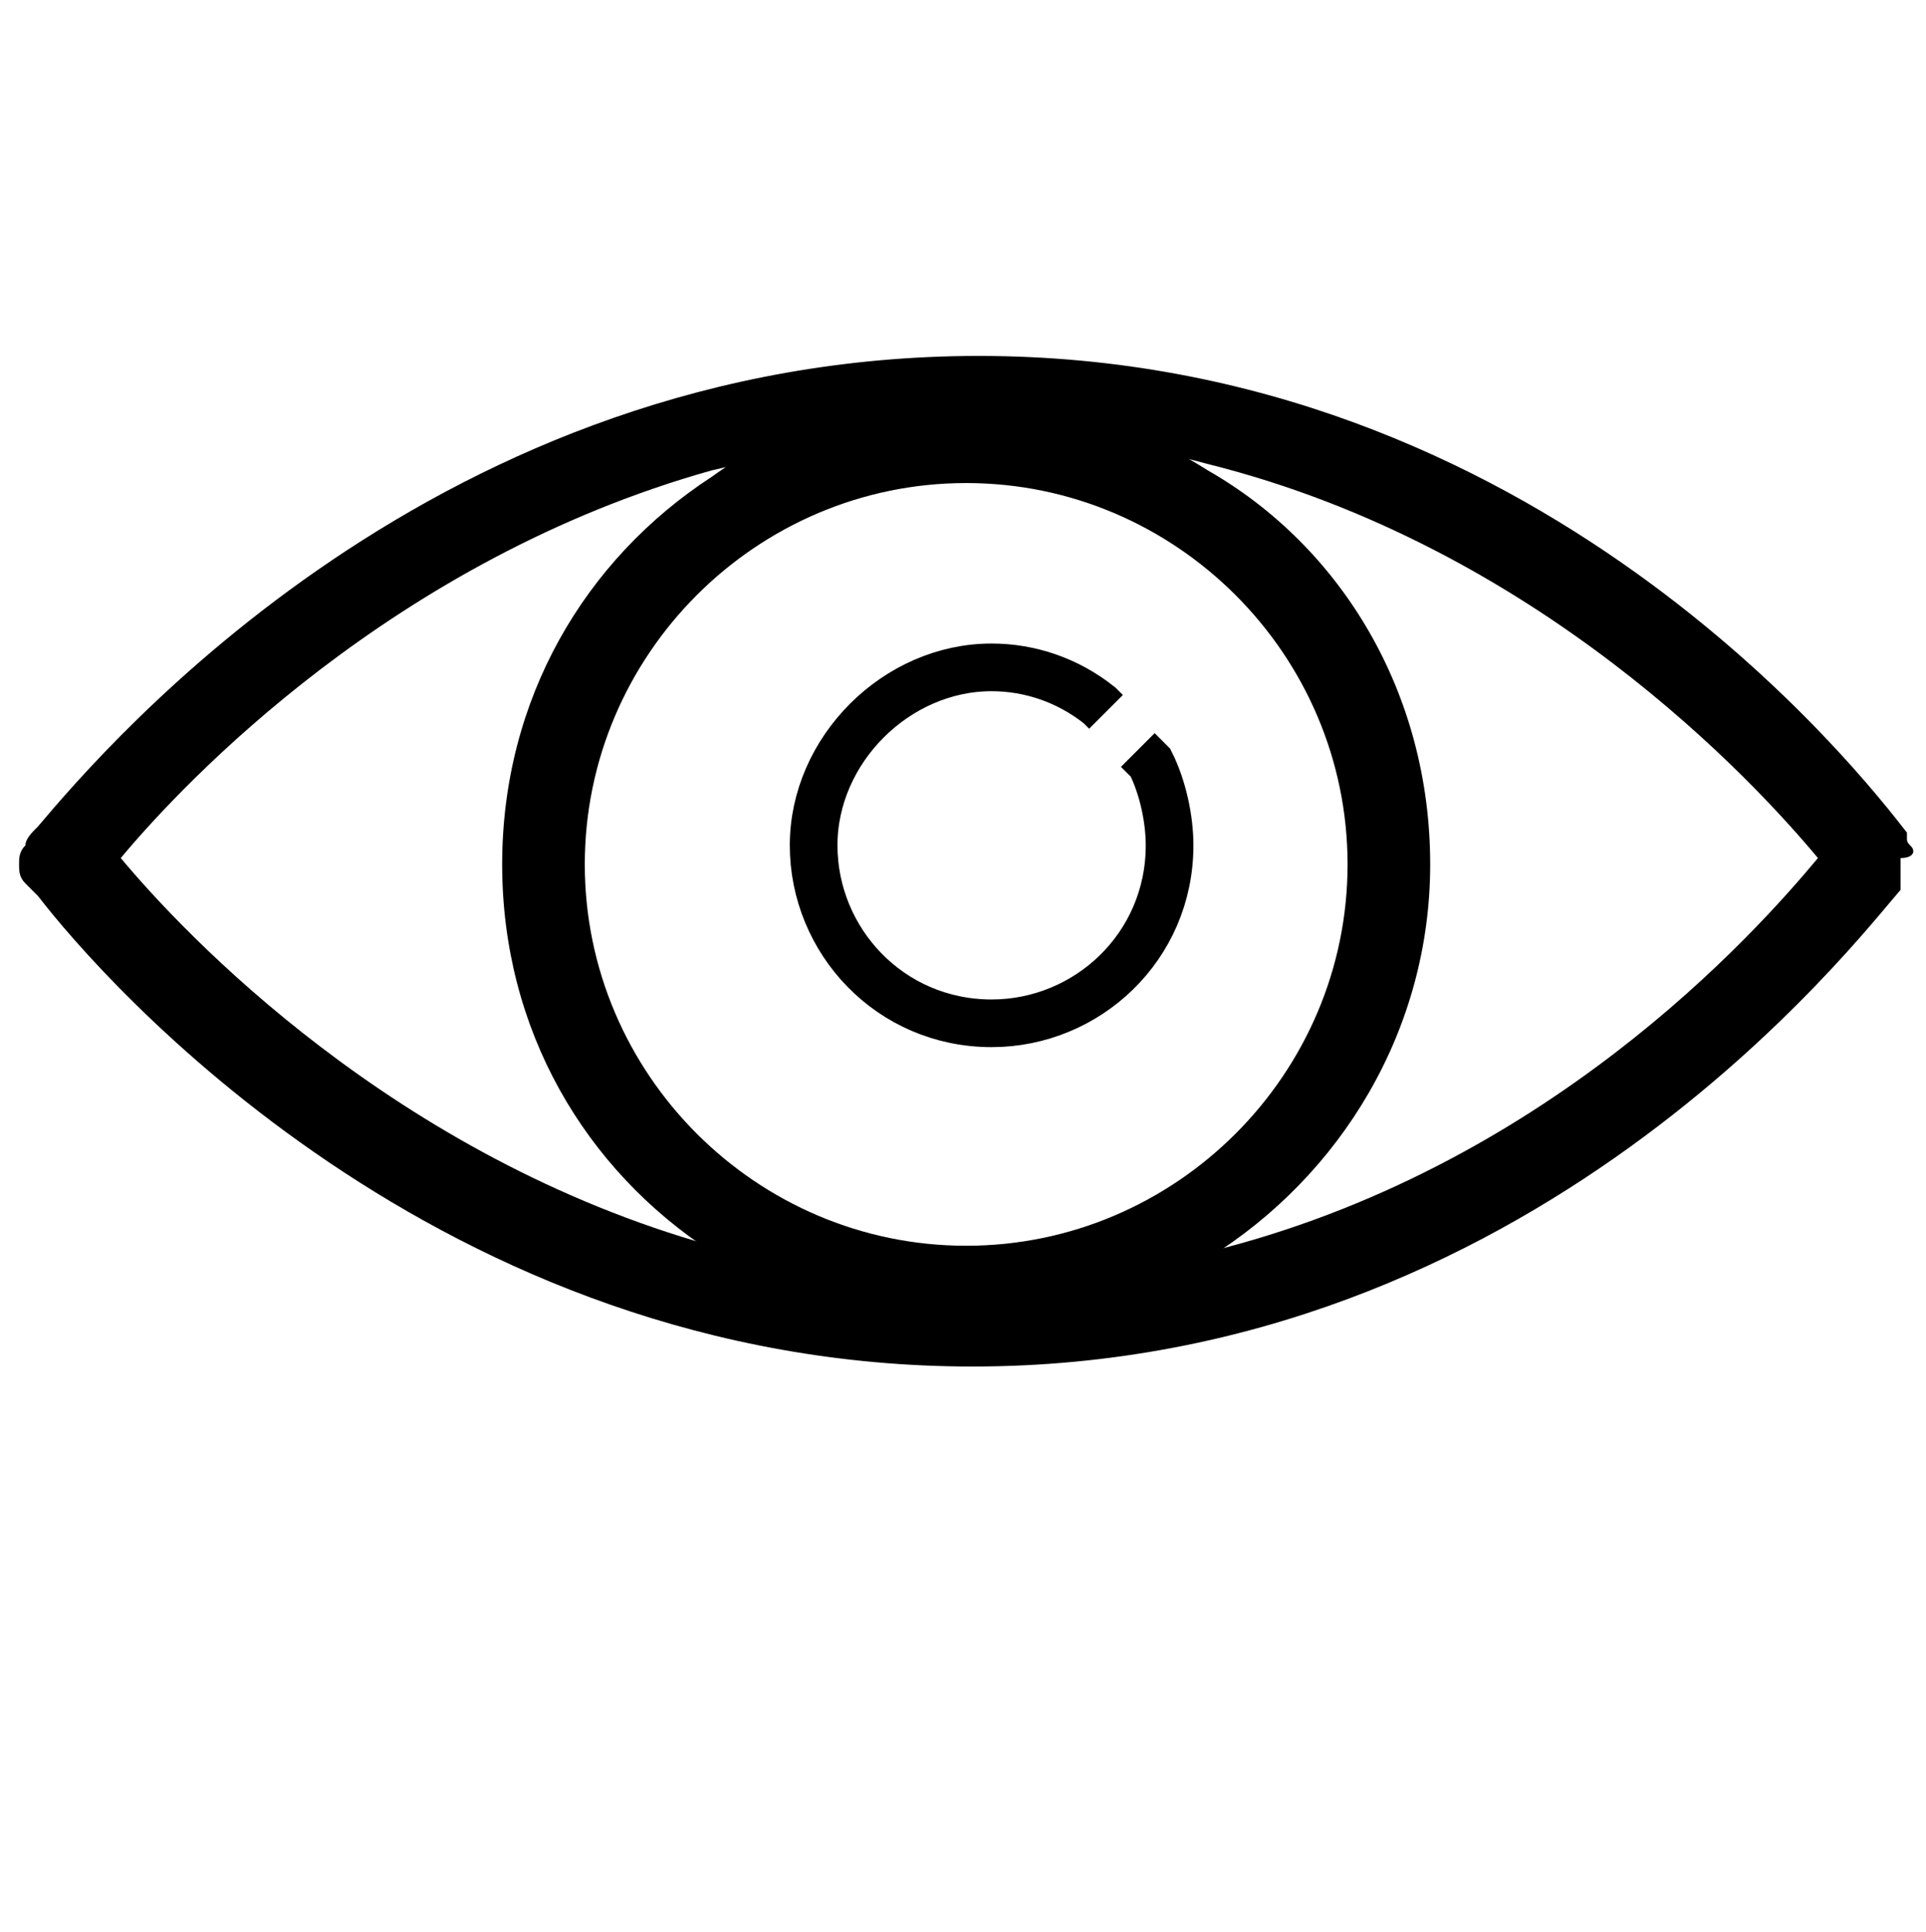
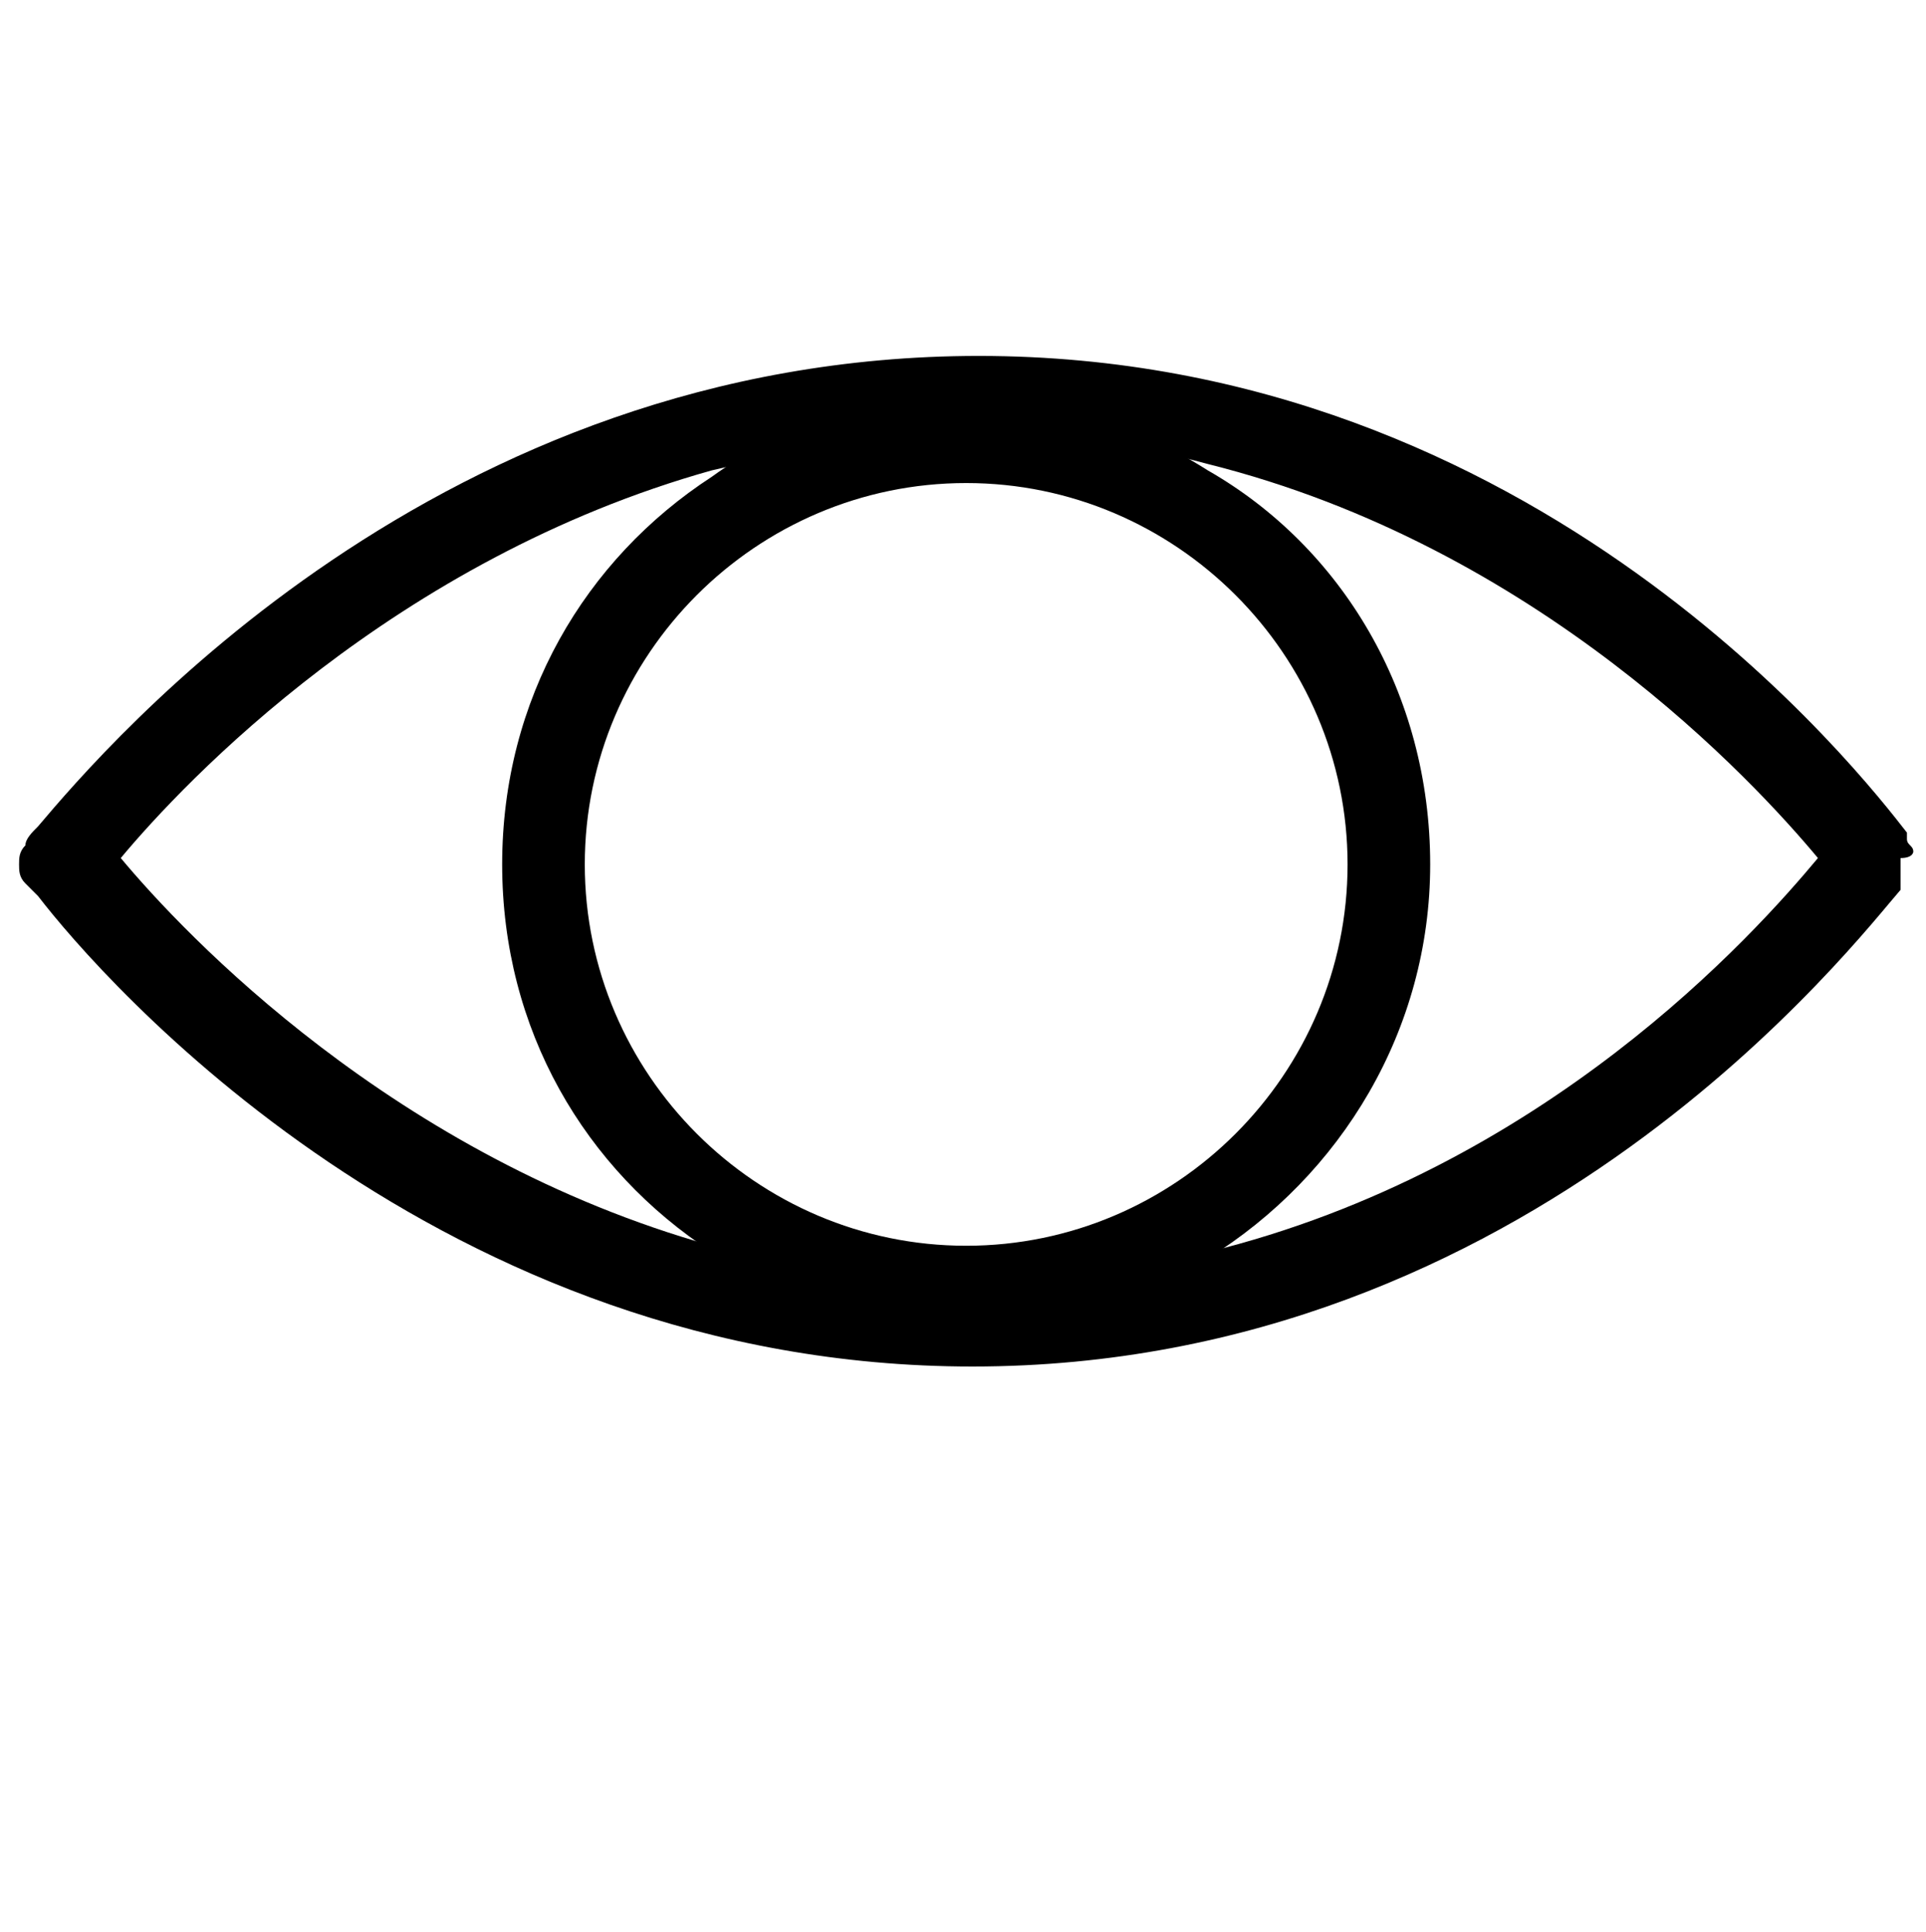
<svg xmlns="http://www.w3.org/2000/svg" version="1.1" id="Layer_2" x="0px" y="0px" viewBox="0 0 30.3 30.4" style="enable-background:new 0 0 30.3 30.4;" xml:space="preserve">
  <style type="text/css">
	.st0{fill:none;stroke:#000000;stroke-width:0.75;stroke-miterlimit:10;}
</style>
  <path d="M30.1,13.4C30.1,13.3,30,13.3,30.1,13.4c0-0.1-0.1-0.1-0.1-0.2c0,0,0,0,0-0.1l0,0c-0.7-0.9-5.8-7.5-14.6-7.5  C6.9,5.6,1.7,11.7,0.6,13c-0.1,0.1-0.2,0.2-0.2,0.3c-0.1,0.1-0.1,0.2-0.1,0.3c0,0.1,0,0.2,0.1,0.3c0,0,0.1,0.1,0.2,0.2l0,0  c1,1.3,6.3,7.4,14.7,7.4c8.8,0,13.9-6.7,14.6-7.5l0,0c0,0,0,0,0-0.1c0,0,0,0,0-0.1c0,0,0-0.1,0-0.1c0,0,0-0.1,0-0.2l0,0  C30.1,13.5,30.1,13.4,30.1,13.4z M19,19.7c-1.2,0.3-2.4,0.5-3.7,0.5c-1.5,0-2.9-0.2-4.1-0.6c-5-1.4-8.3-4.9-9.3-6.1l0,0  c1-1.2,4.3-4.7,9.3-6.1c1.3-0.3,2.6-0.6,4.1-0.6c1.3,0,2.6,0.2,3.7,0.5c5.2,1.3,8.6,5,9.6,6.2C27.6,14.7,24.3,18.4,19,19.7z" />
  <path d="M19,7.4c-1.1-0.7-2.4-1.1-3.8-1.1c-1.5,0-2.9,0.4-4,1.2c-2,1.3-3.3,3.5-3.3,6.1s1.3,4.8,3.3,6.1c1.2,0.8,2.5,1.2,4,1.2  c1.4,0,2.7-0.4,3.8-1.1c2.1-1.3,3.5-3.6,3.5-6.2C22.5,10.9,21.1,8.6,19,7.4z M15.2,19.6c-3.3,0-6-2.7-6-6s2.7-6,6-6s6,2.7,6,6  S18.5,19.6,15.2,19.6z" />
-   <path class="st0" d="M17.9,11.8l0.2,0.2c0.2,0.4,0.3,0.9,0.3,1.3c0,1.6-1.3,2.8-2.8,2.8c-1.6,0-2.8-1.3-2.8-2.8s1.3-2.8,2.8-2.8  c0.6,0,1.2,0.2,1.7,0.6l0.1,0.1" />
</svg>